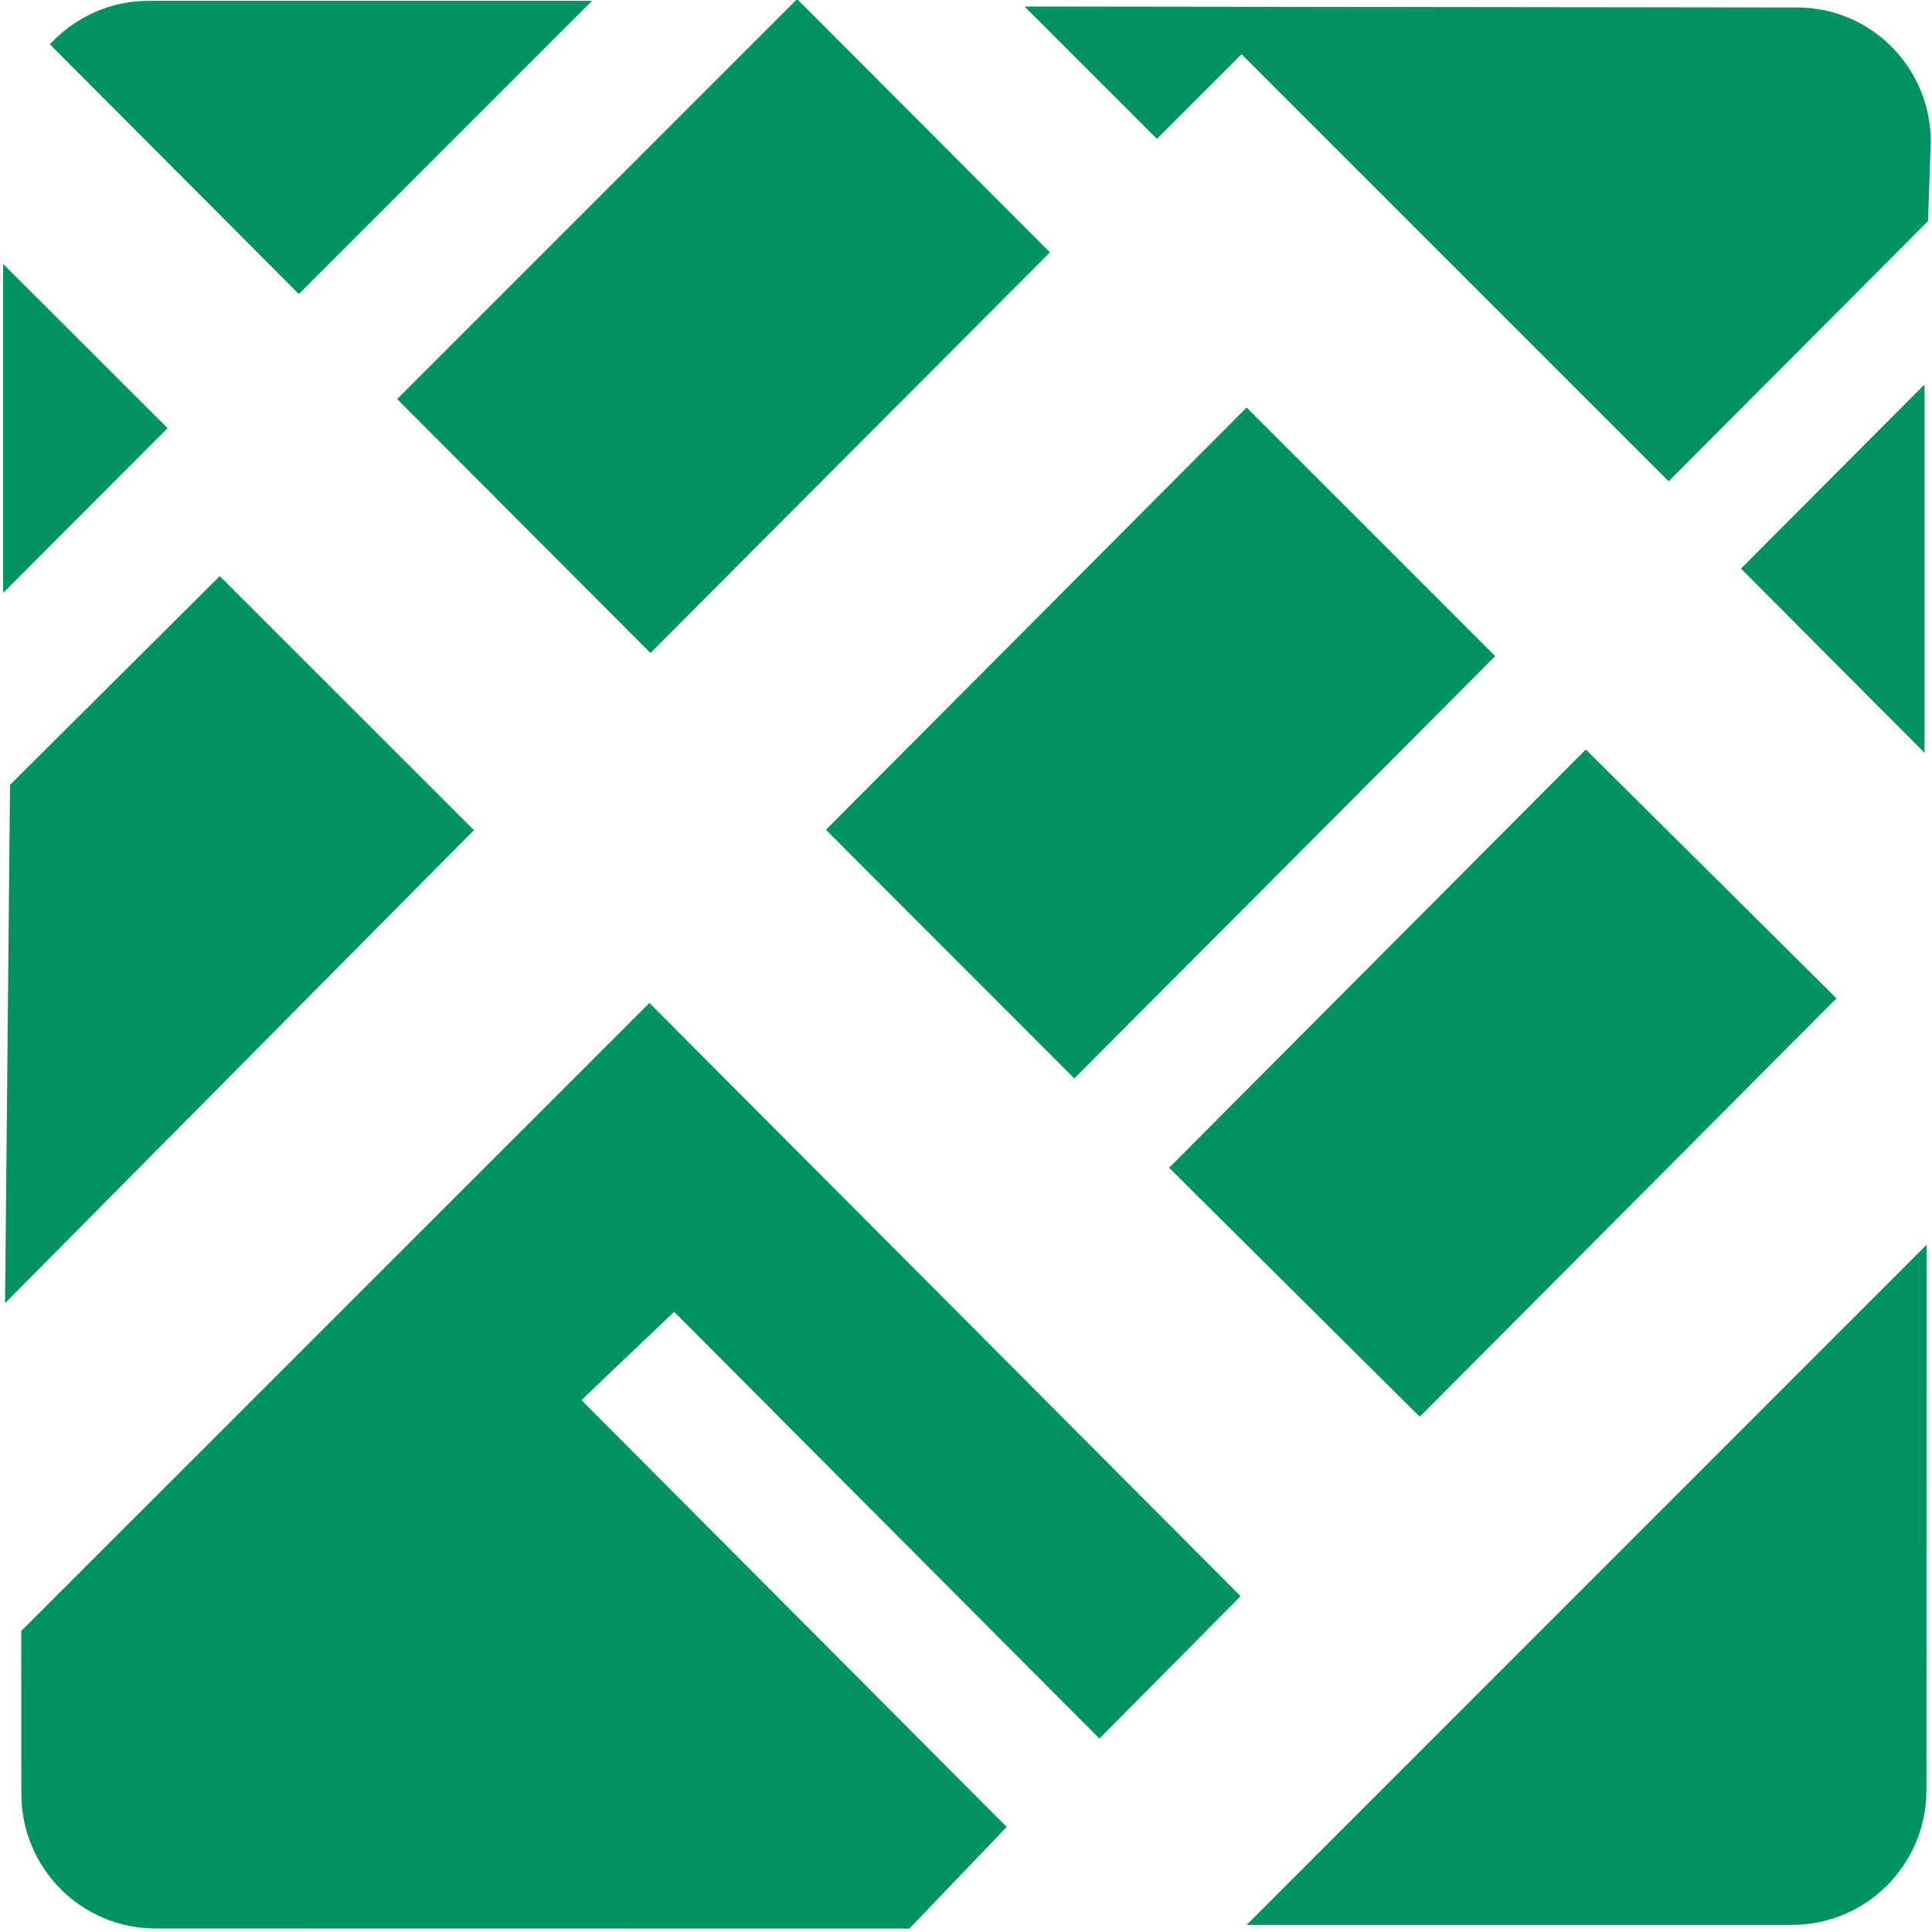
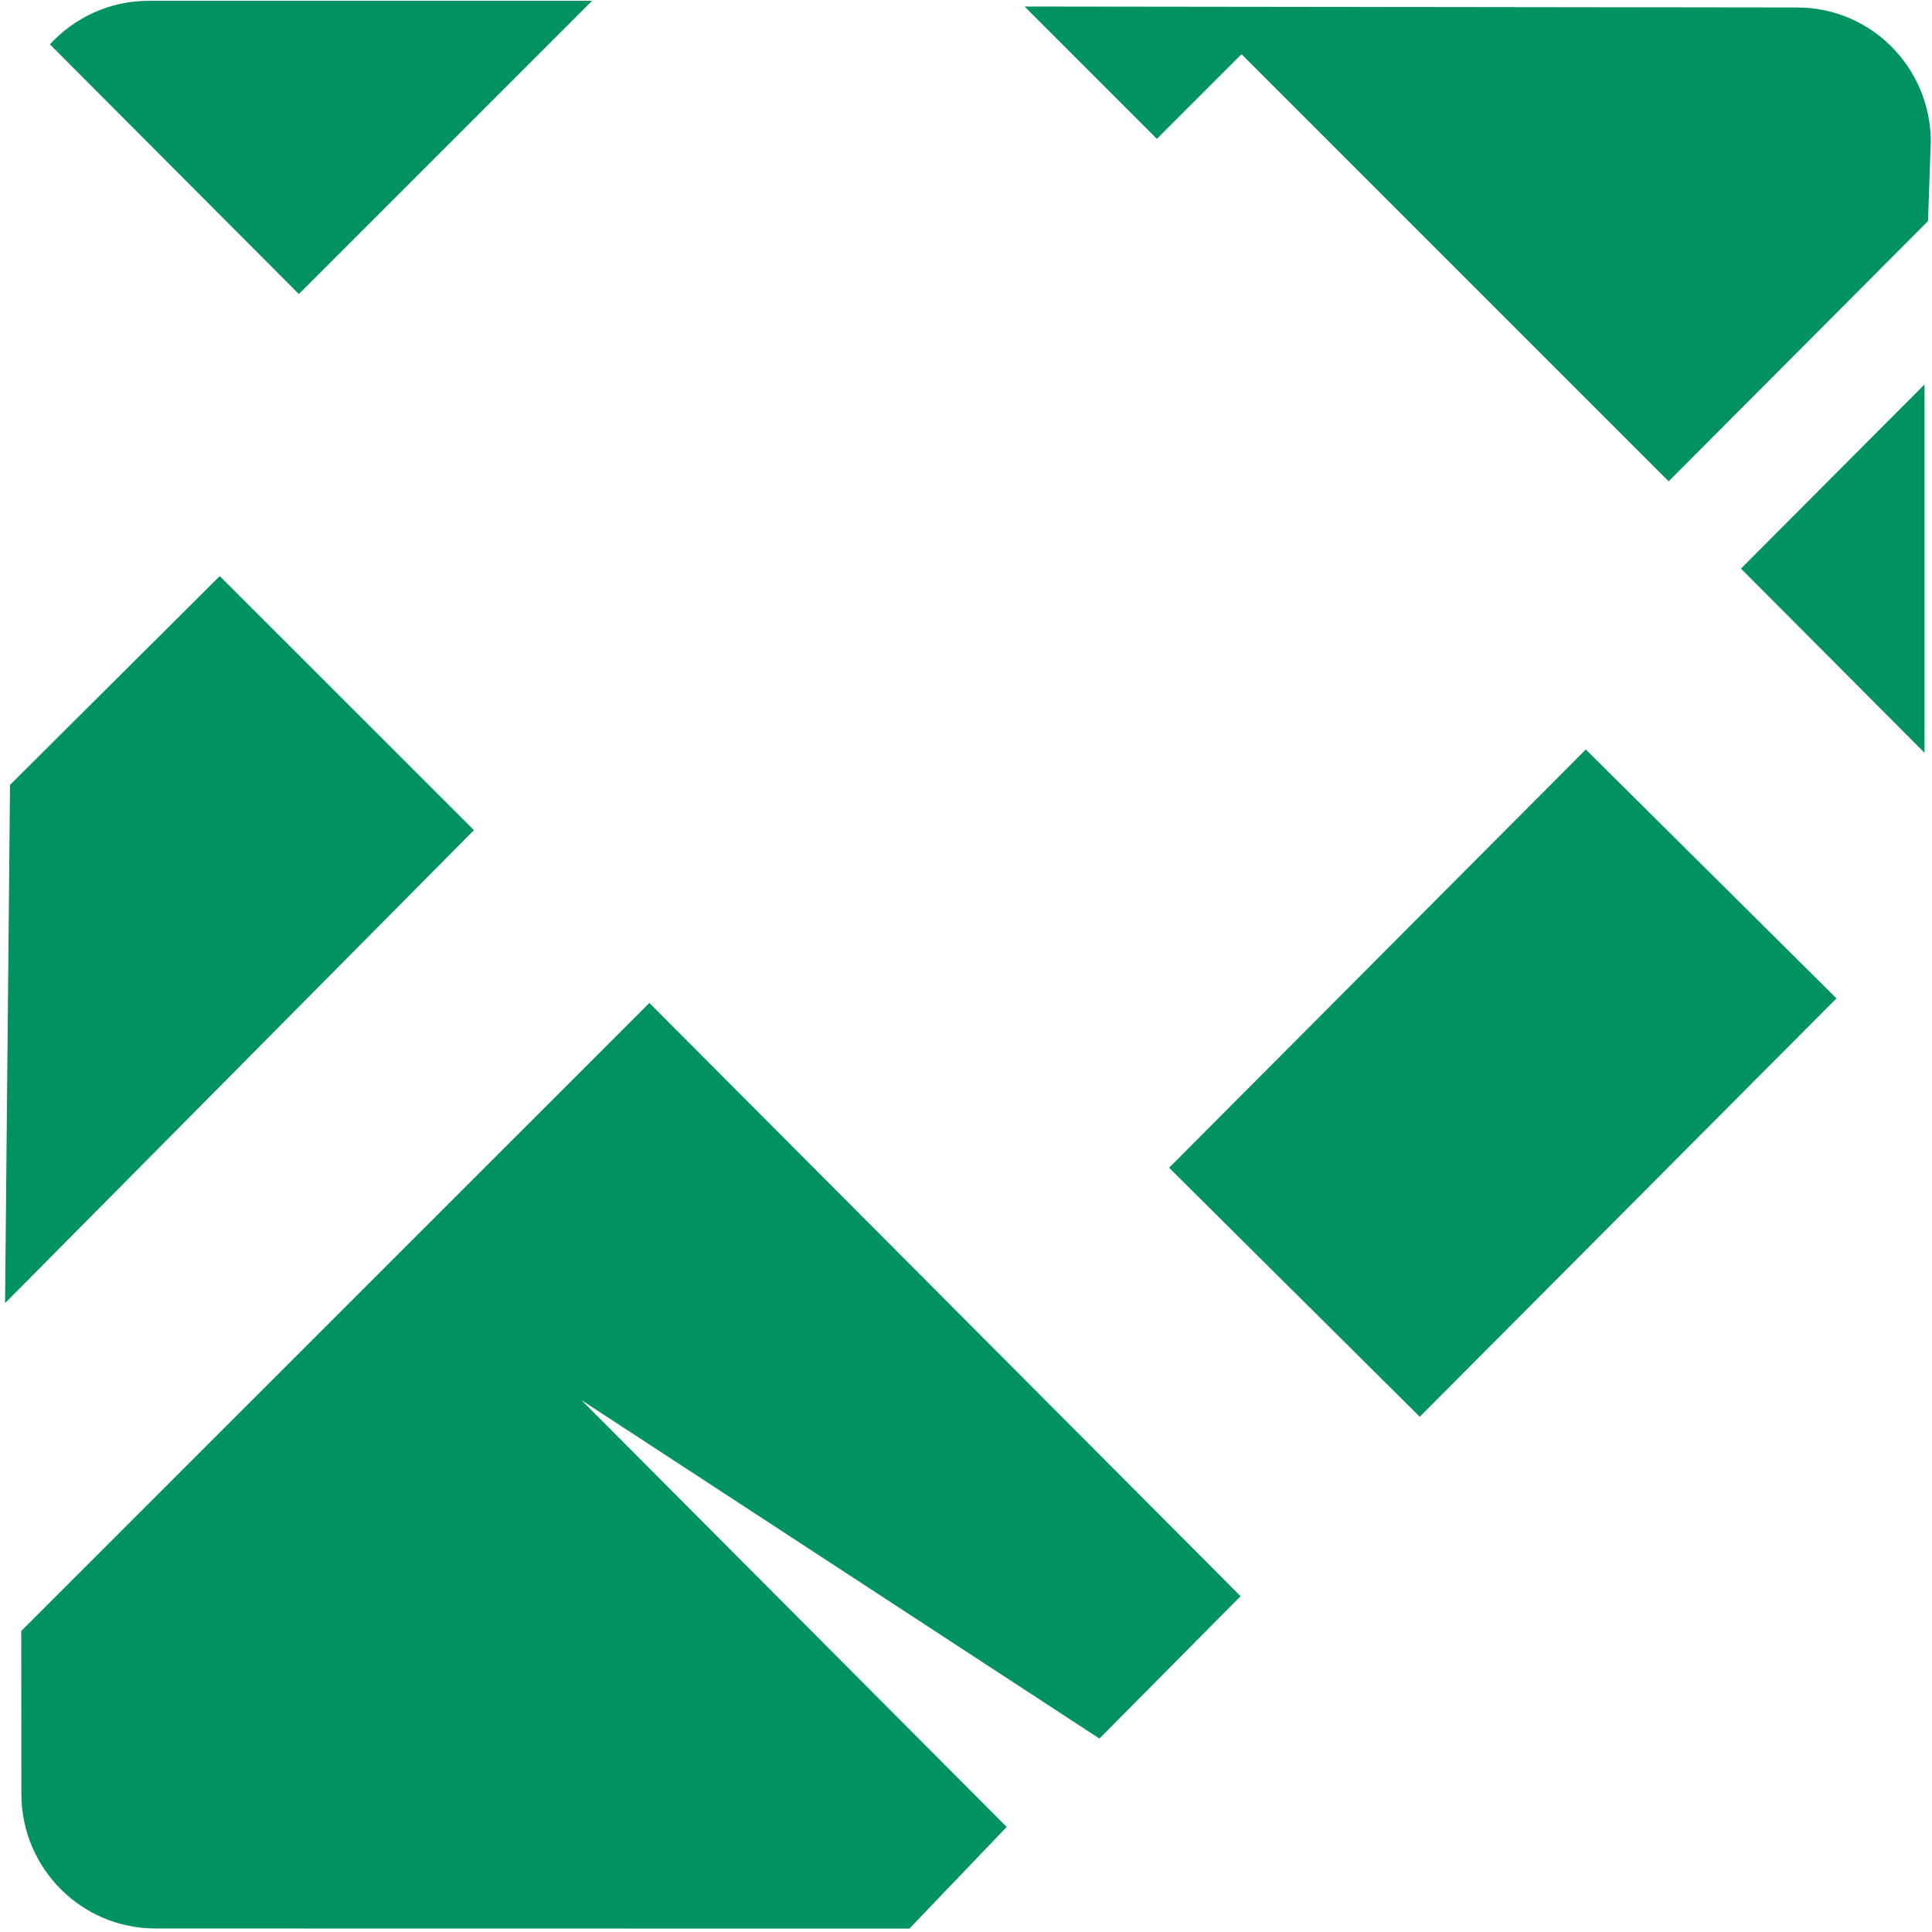
<svg xmlns="http://www.w3.org/2000/svg" width="800px" height="800px" viewBox="0 0 16 16" version="1.1" class="si-glyph si-glyph-map-square" fill="#009260">
  <g id="SVGRepo_bgCarrier" stroke-width="0" />
  <g id="SVGRepo_tracerCarrier" stroke-linecap="round" stroke-linejoin="round" />
  <g id="SVGRepo_iconCarrier">
    <title>175</title>
    <defs> </defs>
    <g stroke="none" stroke-width="1" fill="none" fill-rule="evenodd">
      <g fill="#009260">
        <path d="M15.938,6.234 L15.938,3.184 L14.418,4.709 L15.938,6.234 Z" class="si-glyph-fill"> </path>
-         <path d="M10.324,3.375 L6.84,6.872 L8.897,8.931 L12.383,5.434 L10.324,3.375 Z" class="si-glyph-fill"> </path>
        <path d="M13.133,6.207 L9.682,9.671 L11.758,11.733 L15.209,8.268 L13.133,6.207 Z" class="si-glyph-fill"> </path>
        <path d="M0.042,10.792 L3.925,6.875 L1.82,4.771 L0.083,6.5 L0.042,10.792 Z" class="si-glyph-fill"> </path>
-         <path d="M0.026,4.91 L1.388,3.546 L0.026,2.186 L0.026,4.91 Z" class="si-glyph-fill"> </path>
        <path d="M1.227,0.007 C0.905,0.007 0.616,0.148 0.413,0.367 L2.475,2.435 L4.903,0.007 L1.227,0.007 L1.227,0.007 Z" class="si-glyph-fill"> </path>
-         <path d="M5.387,5.408 L8.695,2.09 L6.609,0 L6.594,0 L3.289,3.305 L5.387,5.408 Z" class="si-glyph-fill"> </path>
        <path d="M14.883,0.062 L8.485,0.054 L9.581,1.15 L10.282,0.449 L13.819,3.986 L15.967,1.831 L15.99,1.172 C15.988,0.559 15.495,0.062 14.883,0.062 L14.883,0.062 Z" class="si-glyph-fill"> </path>
-         <path d="M14.841,15.941 C15.457,15.941 15.954,15.441 15.954,14.824 L15.955,10.309 L10.324,15.941 L14.841,15.941 L14.841,15.941 Z" class="si-glyph-fill"> </path>
-         <path d="M0.177,14.855 C0.177,15.472 0.674,15.972 1.291,15.971 L7.531,15.972 L8.337,15.13 L4.815,11.595 L5.583,10.864 L9.105,14.398 L10.274,13.219 L5.378,8.306 L0.176,13.507 L0.177,14.855 L0.177,14.855 Z" class="si-glyph-fill"> </path>
+         <path d="M0.177,14.855 C0.177,15.472 0.674,15.972 1.291,15.971 L7.531,15.972 L8.337,15.13 L4.815,11.595 L9.105,14.398 L10.274,13.219 L5.378,8.306 L0.176,13.507 L0.177,14.855 L0.177,14.855 Z" class="si-glyph-fill"> </path>
      </g>
    </g>
  </g>
</svg>